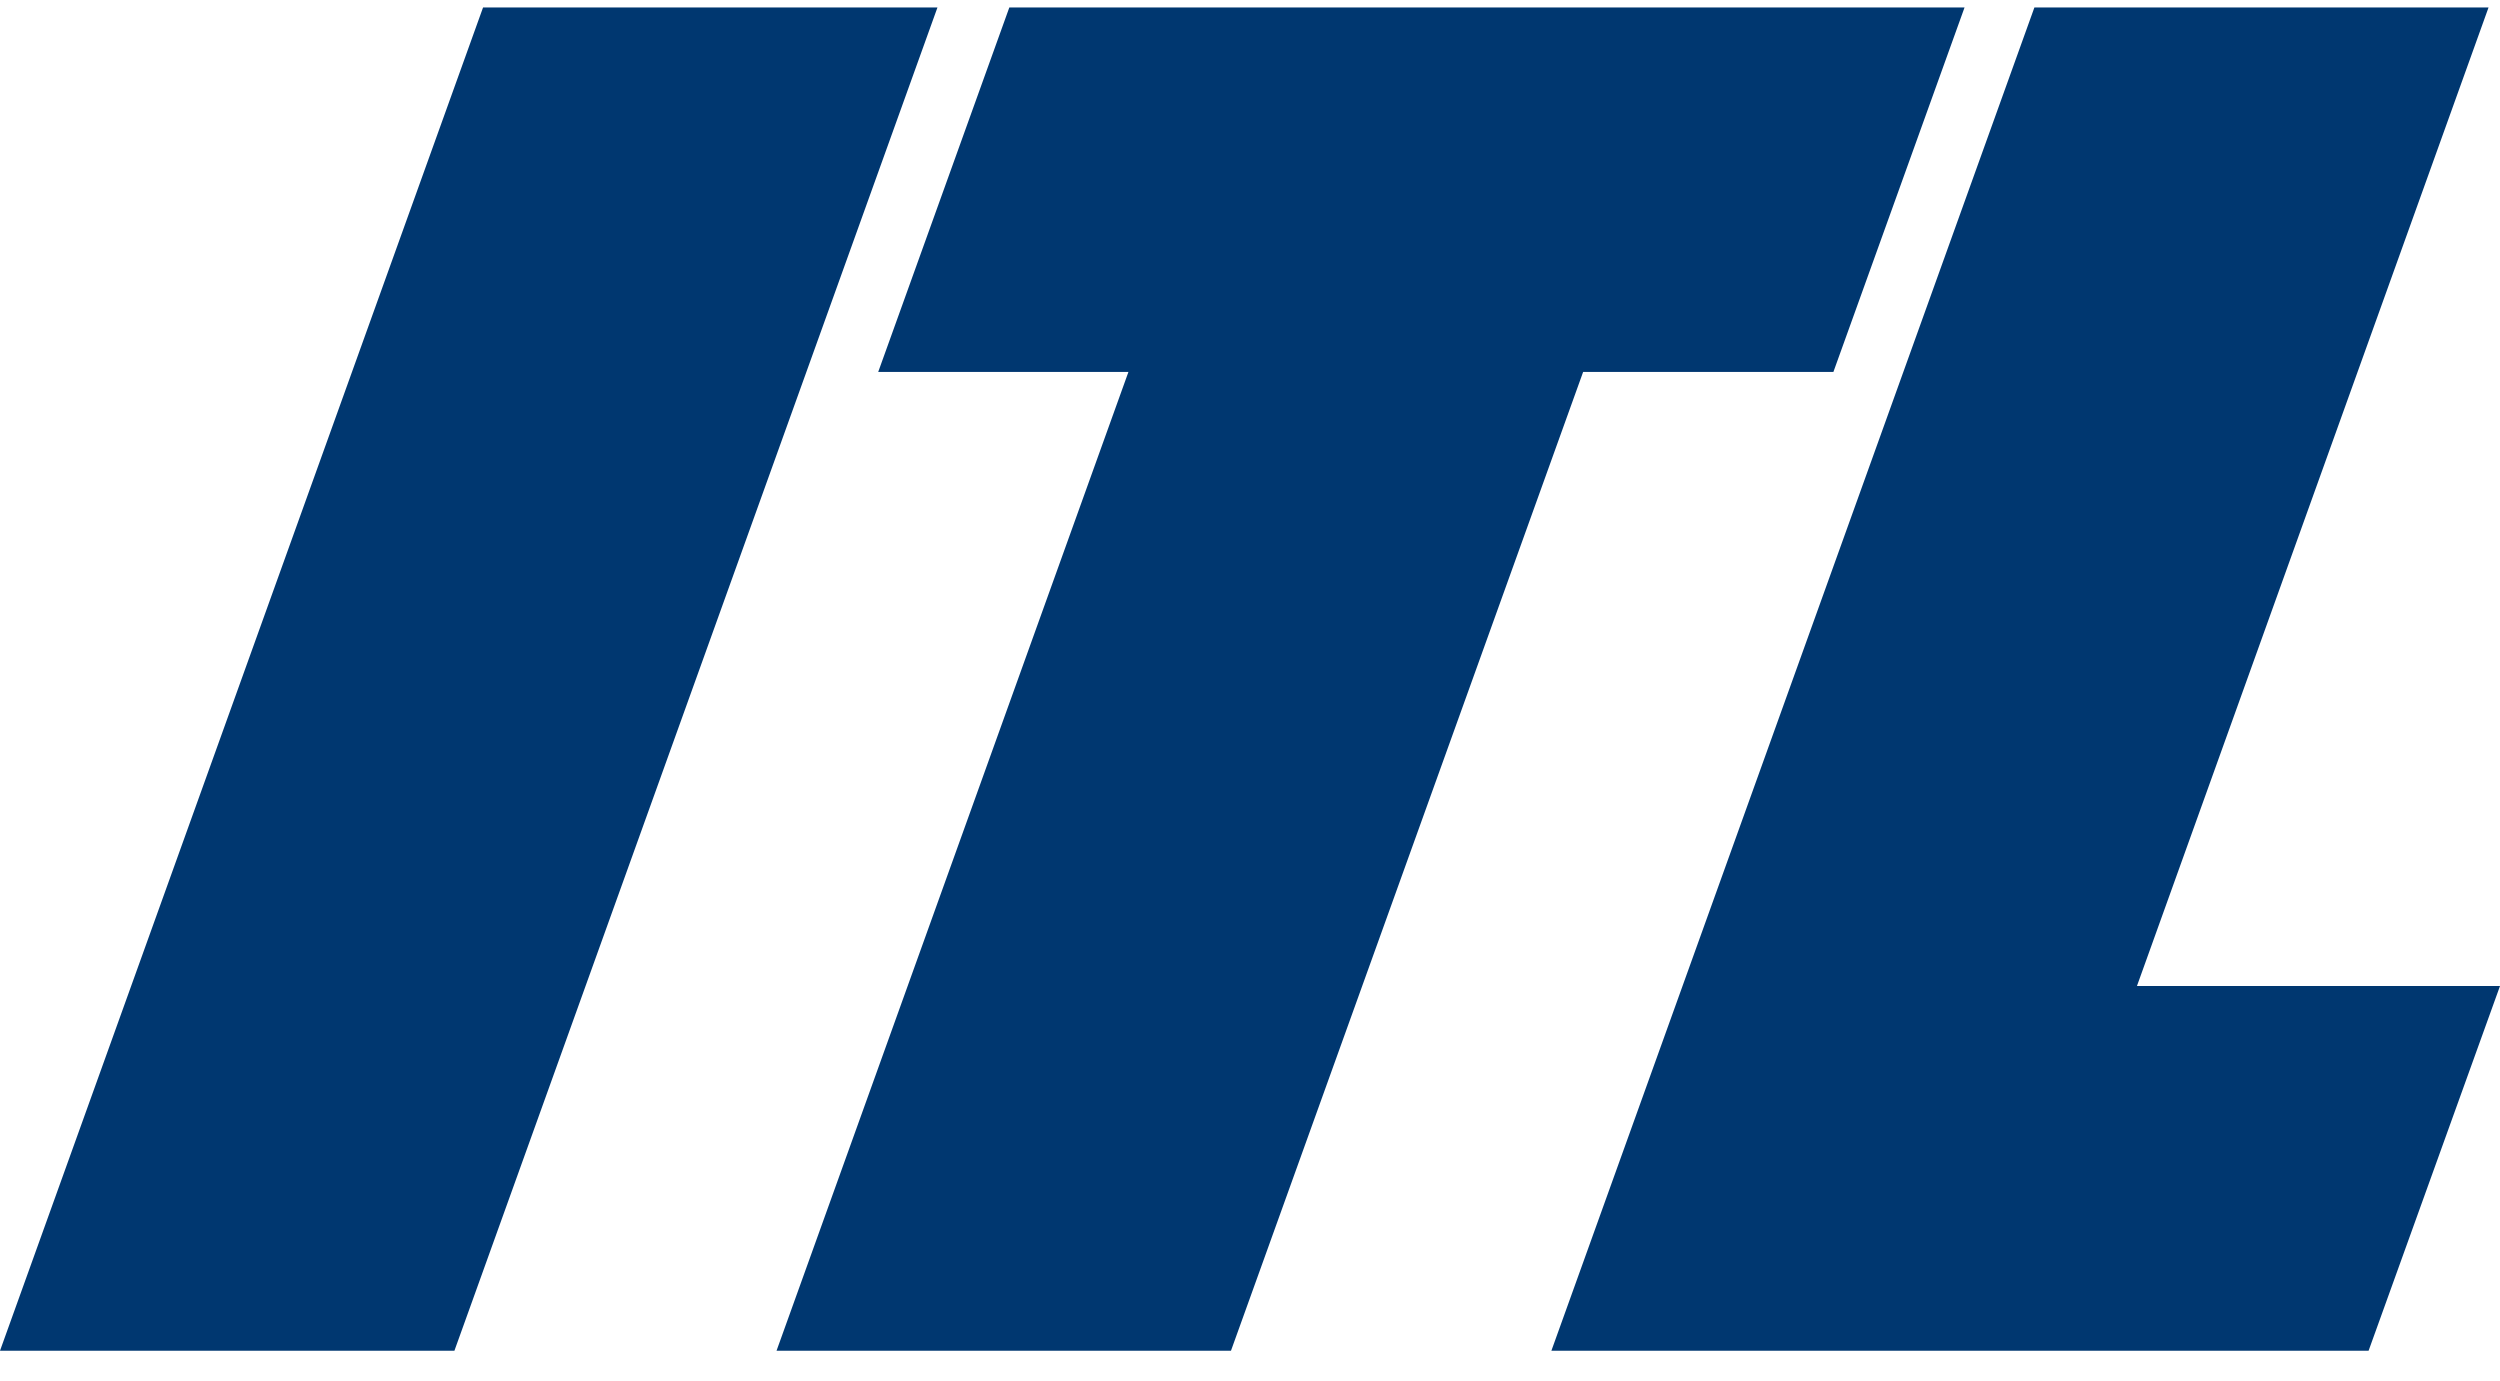
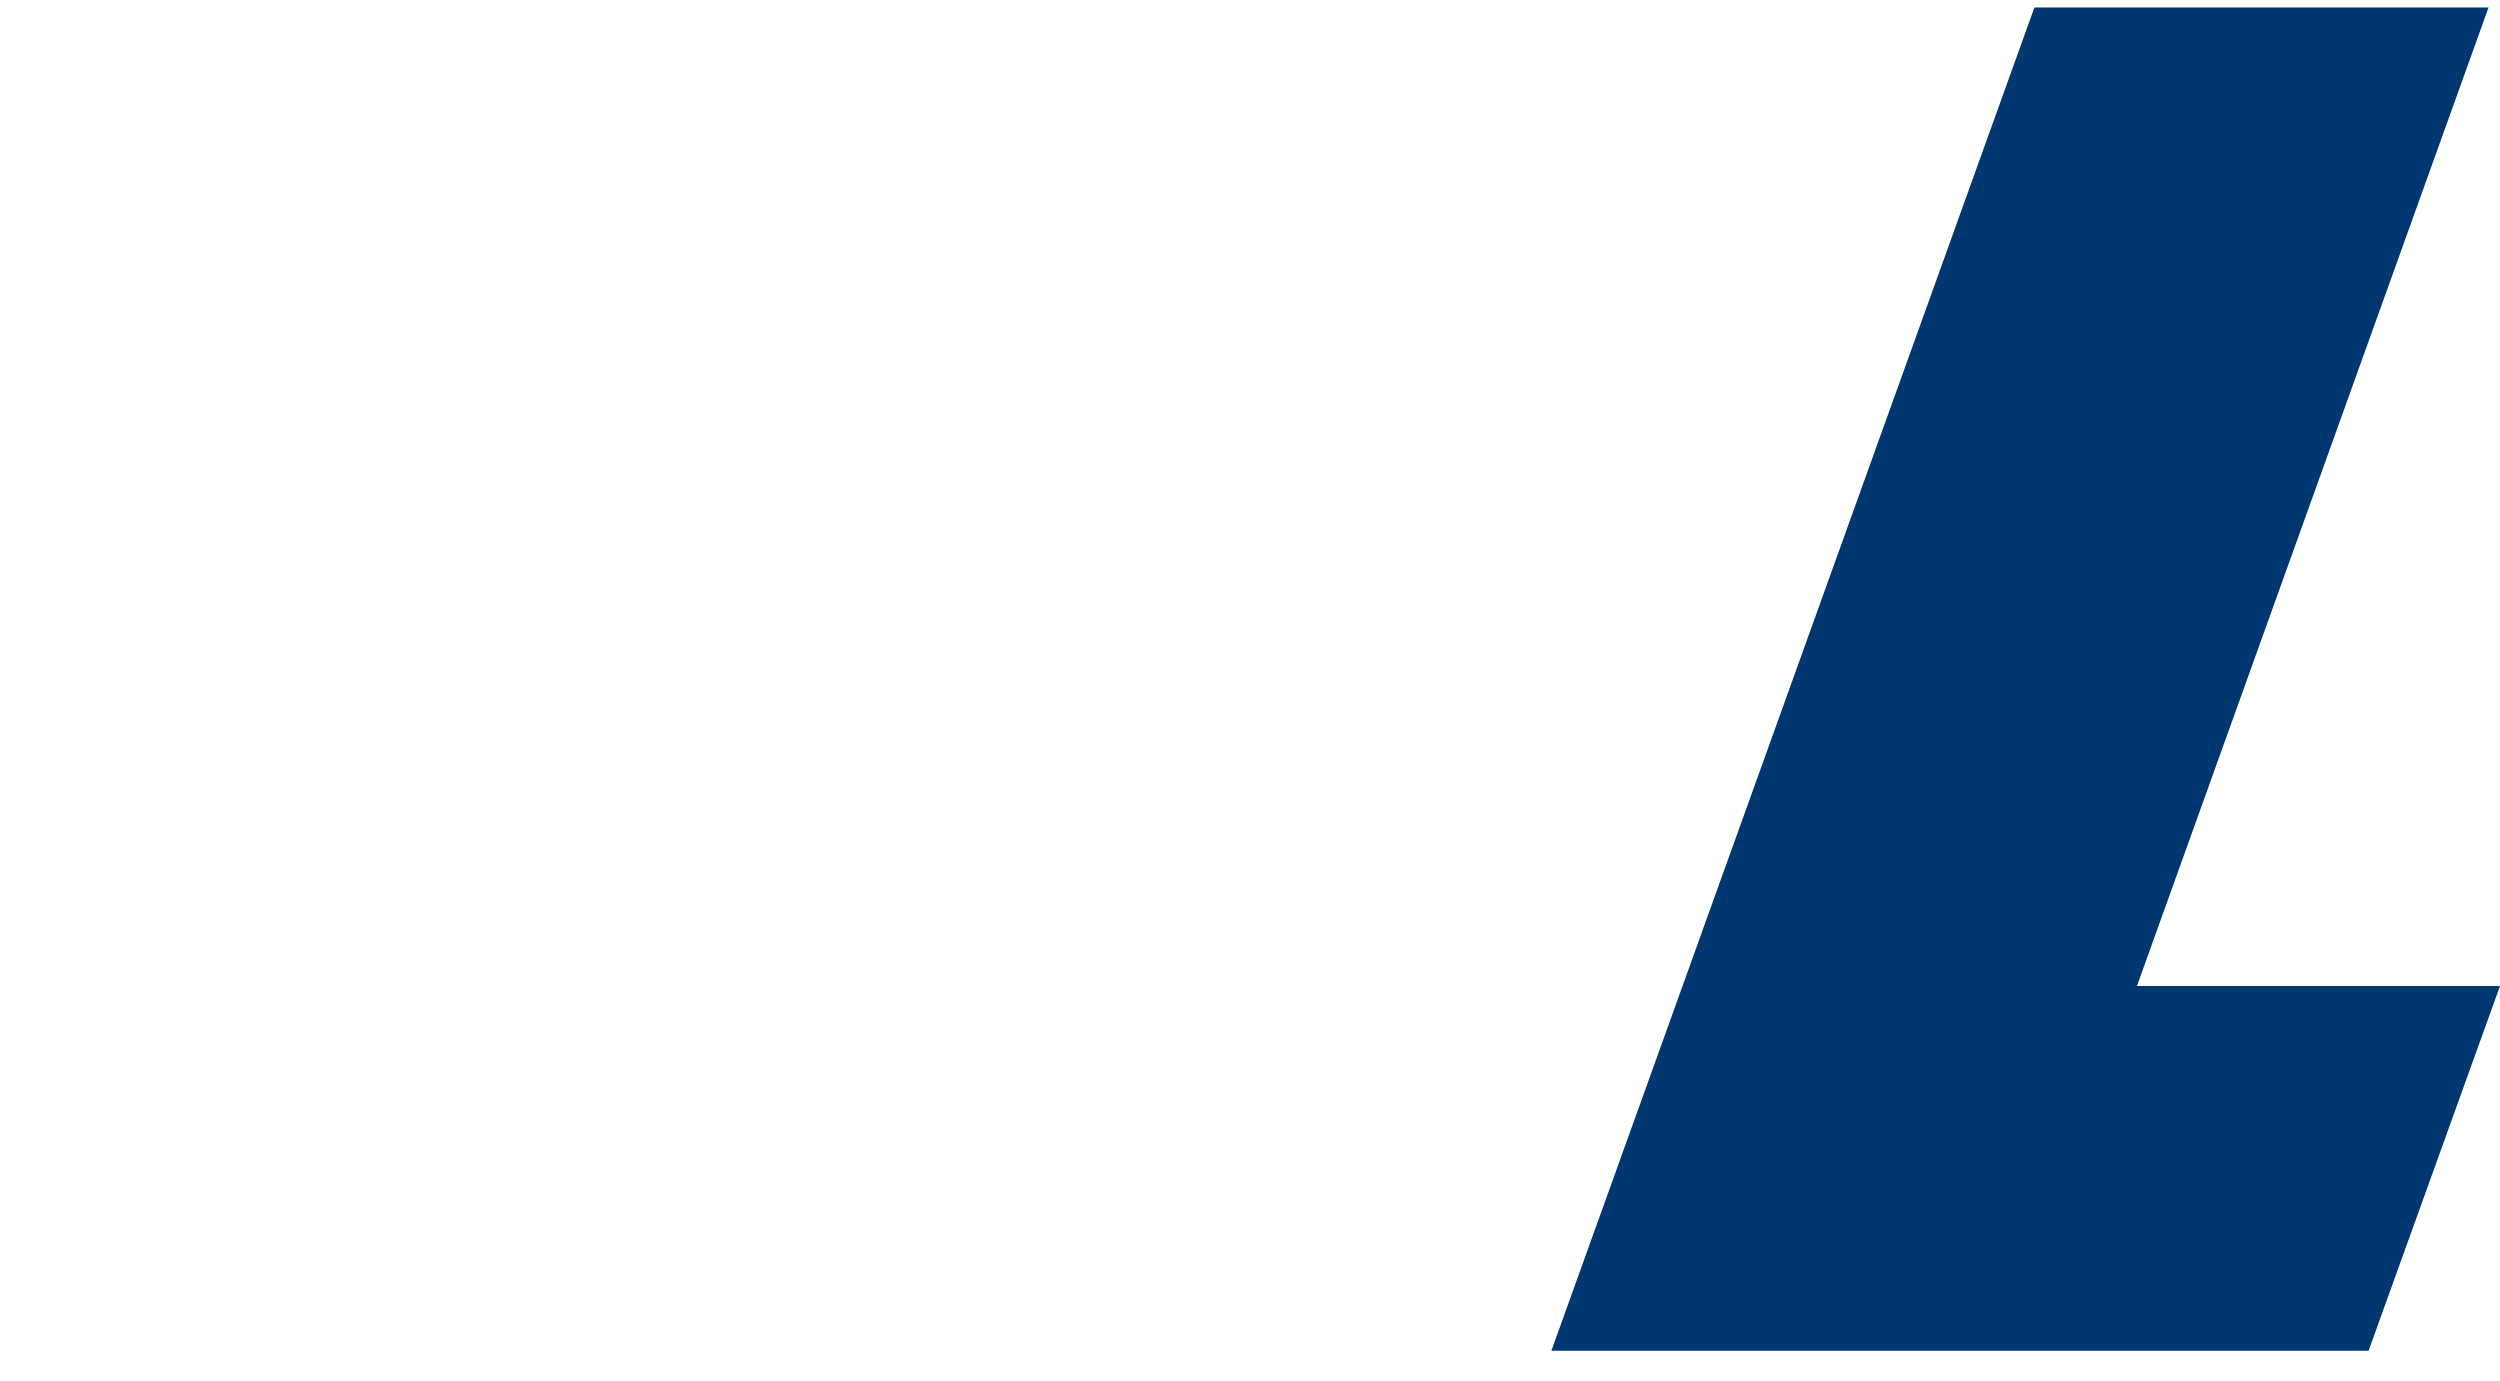
<svg xmlns="http://www.w3.org/2000/svg" width="67" height="37" viewBox="0 0 67 37" fill="none">
  <g clip-path="url(#clip0_257_2849)">
-     <path d="M12.946 0.2L0 36.2H12.178L25.124 0.2H12.946Z" fill="#003770" />
-     <path d="M27.05 0.2L23.536 9.968H30.242L20.811 36.2H32.99L42.428 9.968H49.135L52.65 0.2H27.05Z" fill="#003770" />
    <path d="M54.522 0.2L41.577 36.2H63.478L67 26.425H57.27L66.693 0.2H54.522Z" fill="#003770" />
  </g>
  <defs>
    <clipPath id="clip0_257_2849">
      <rect width="67" height="36" fill="white" transform="translate(0 0.2)" />
    </clipPath>
  </defs>
</svg>